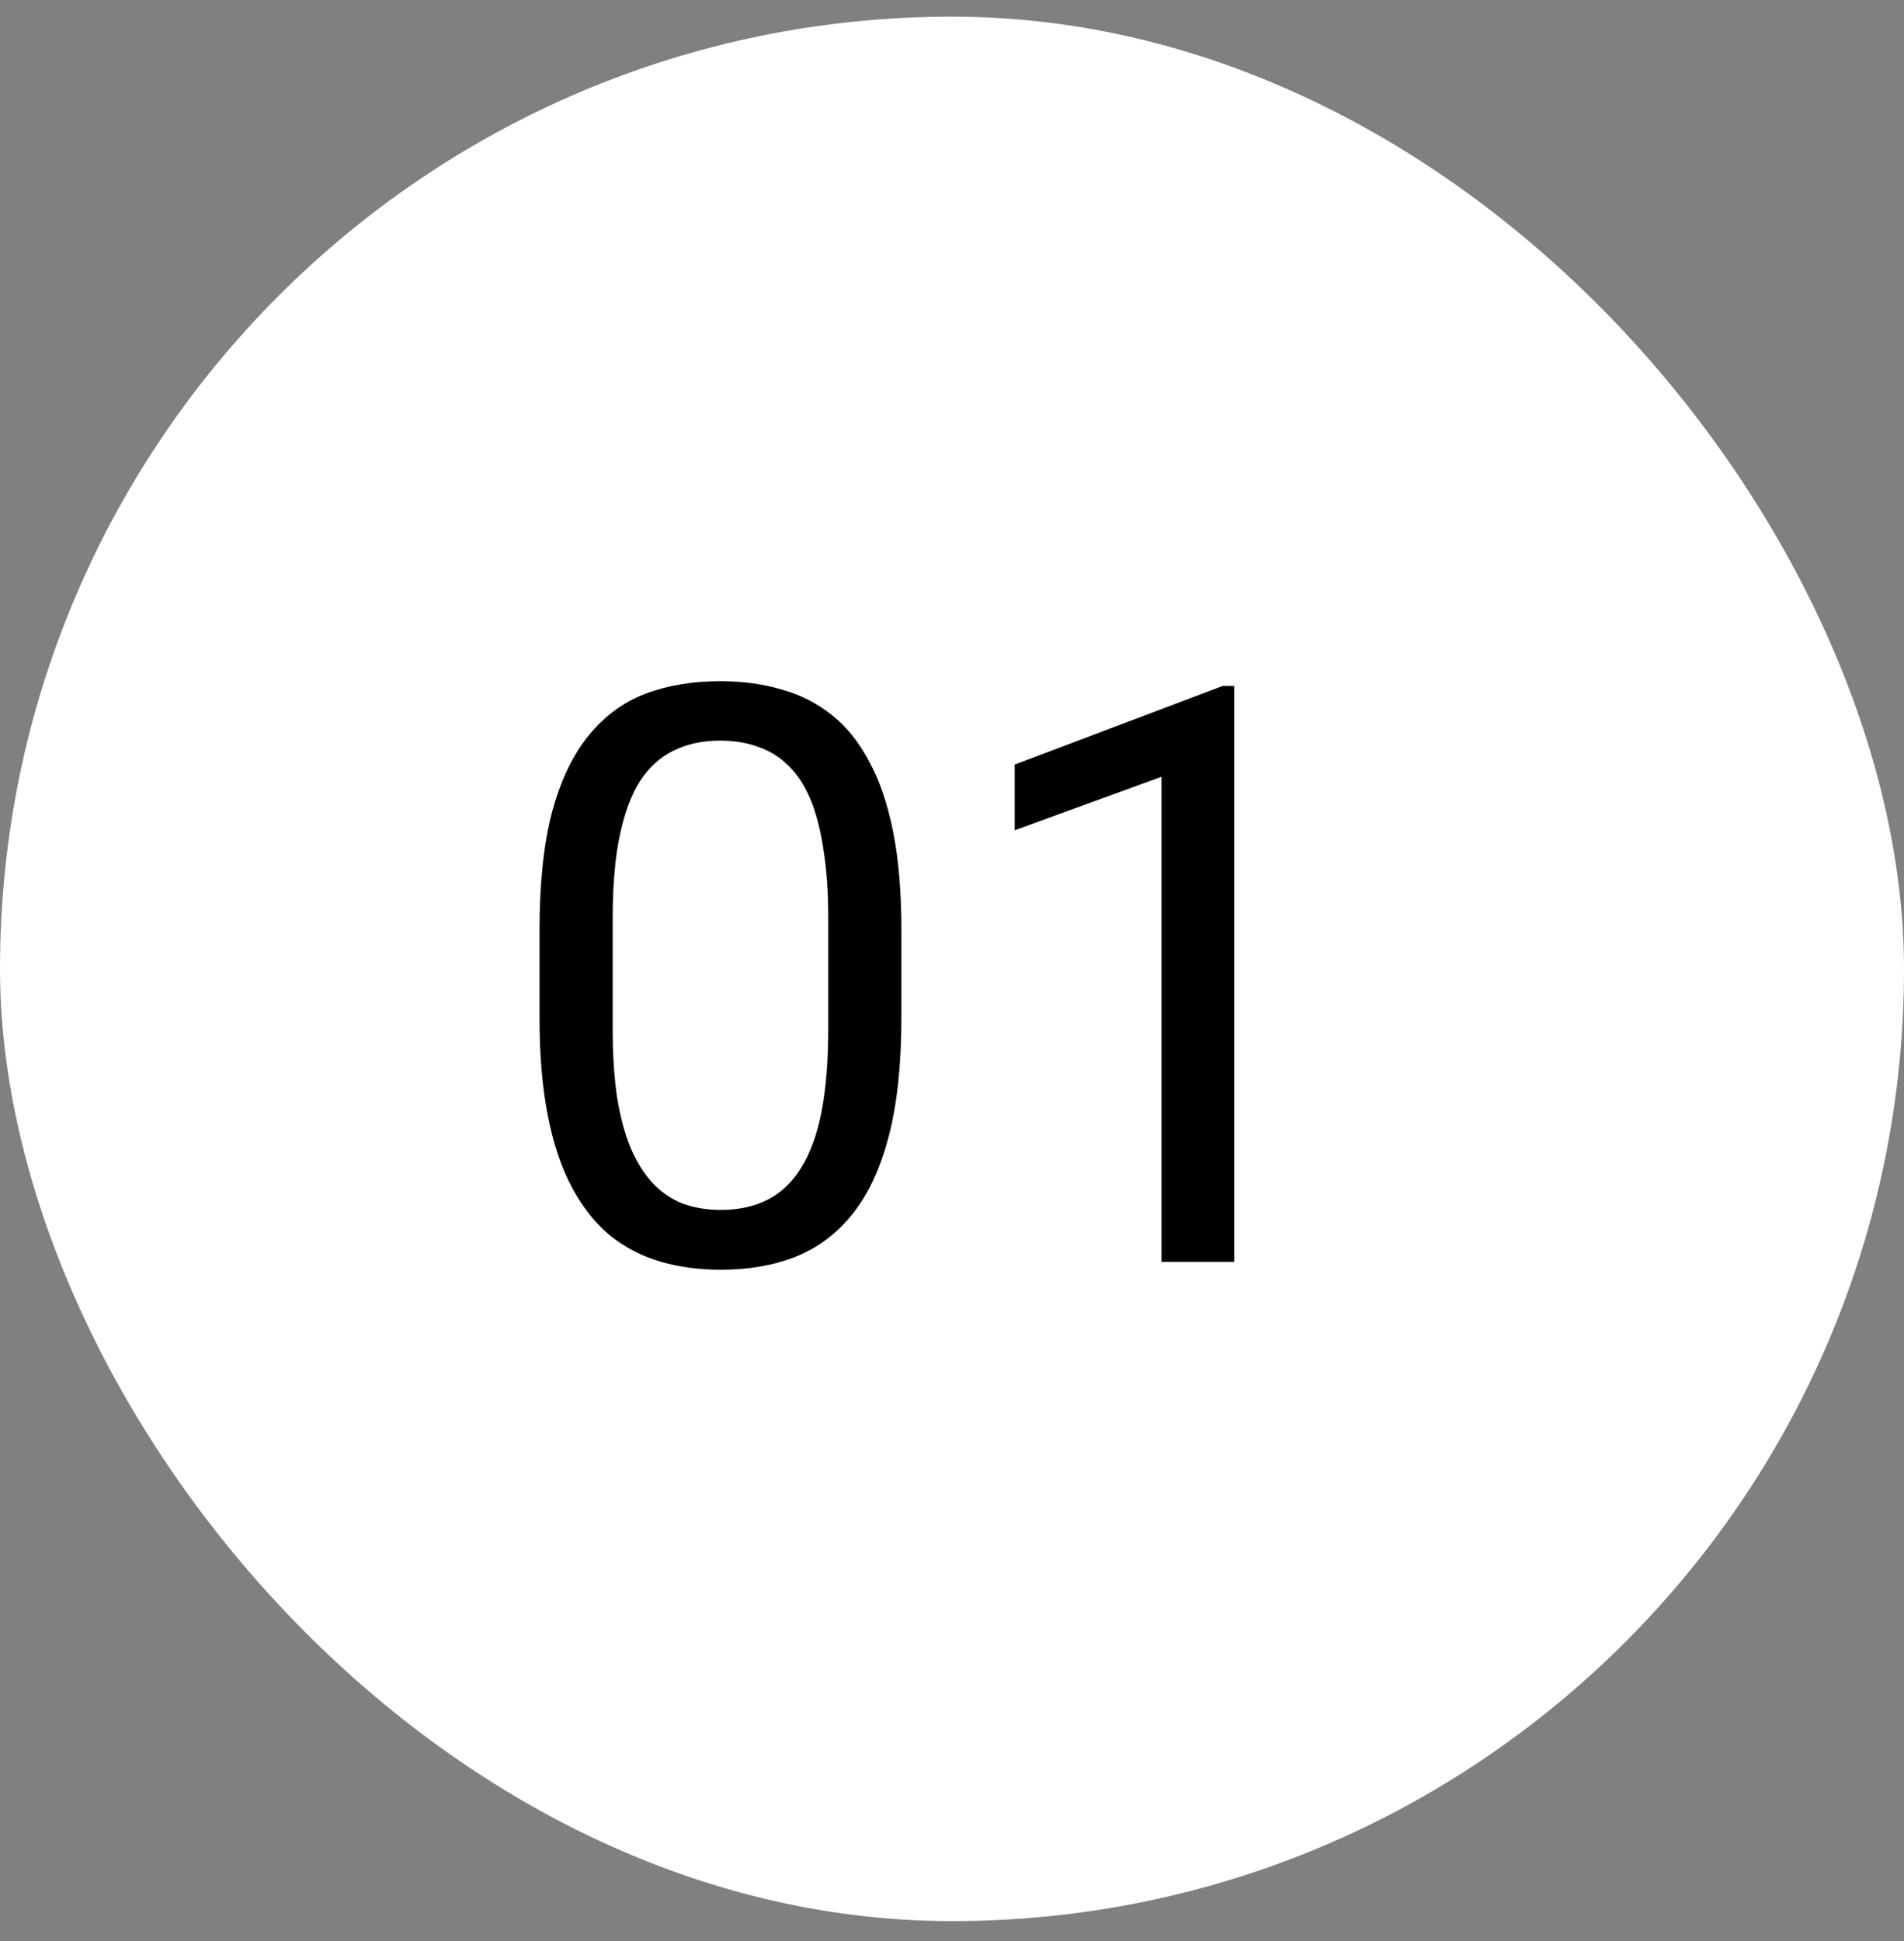
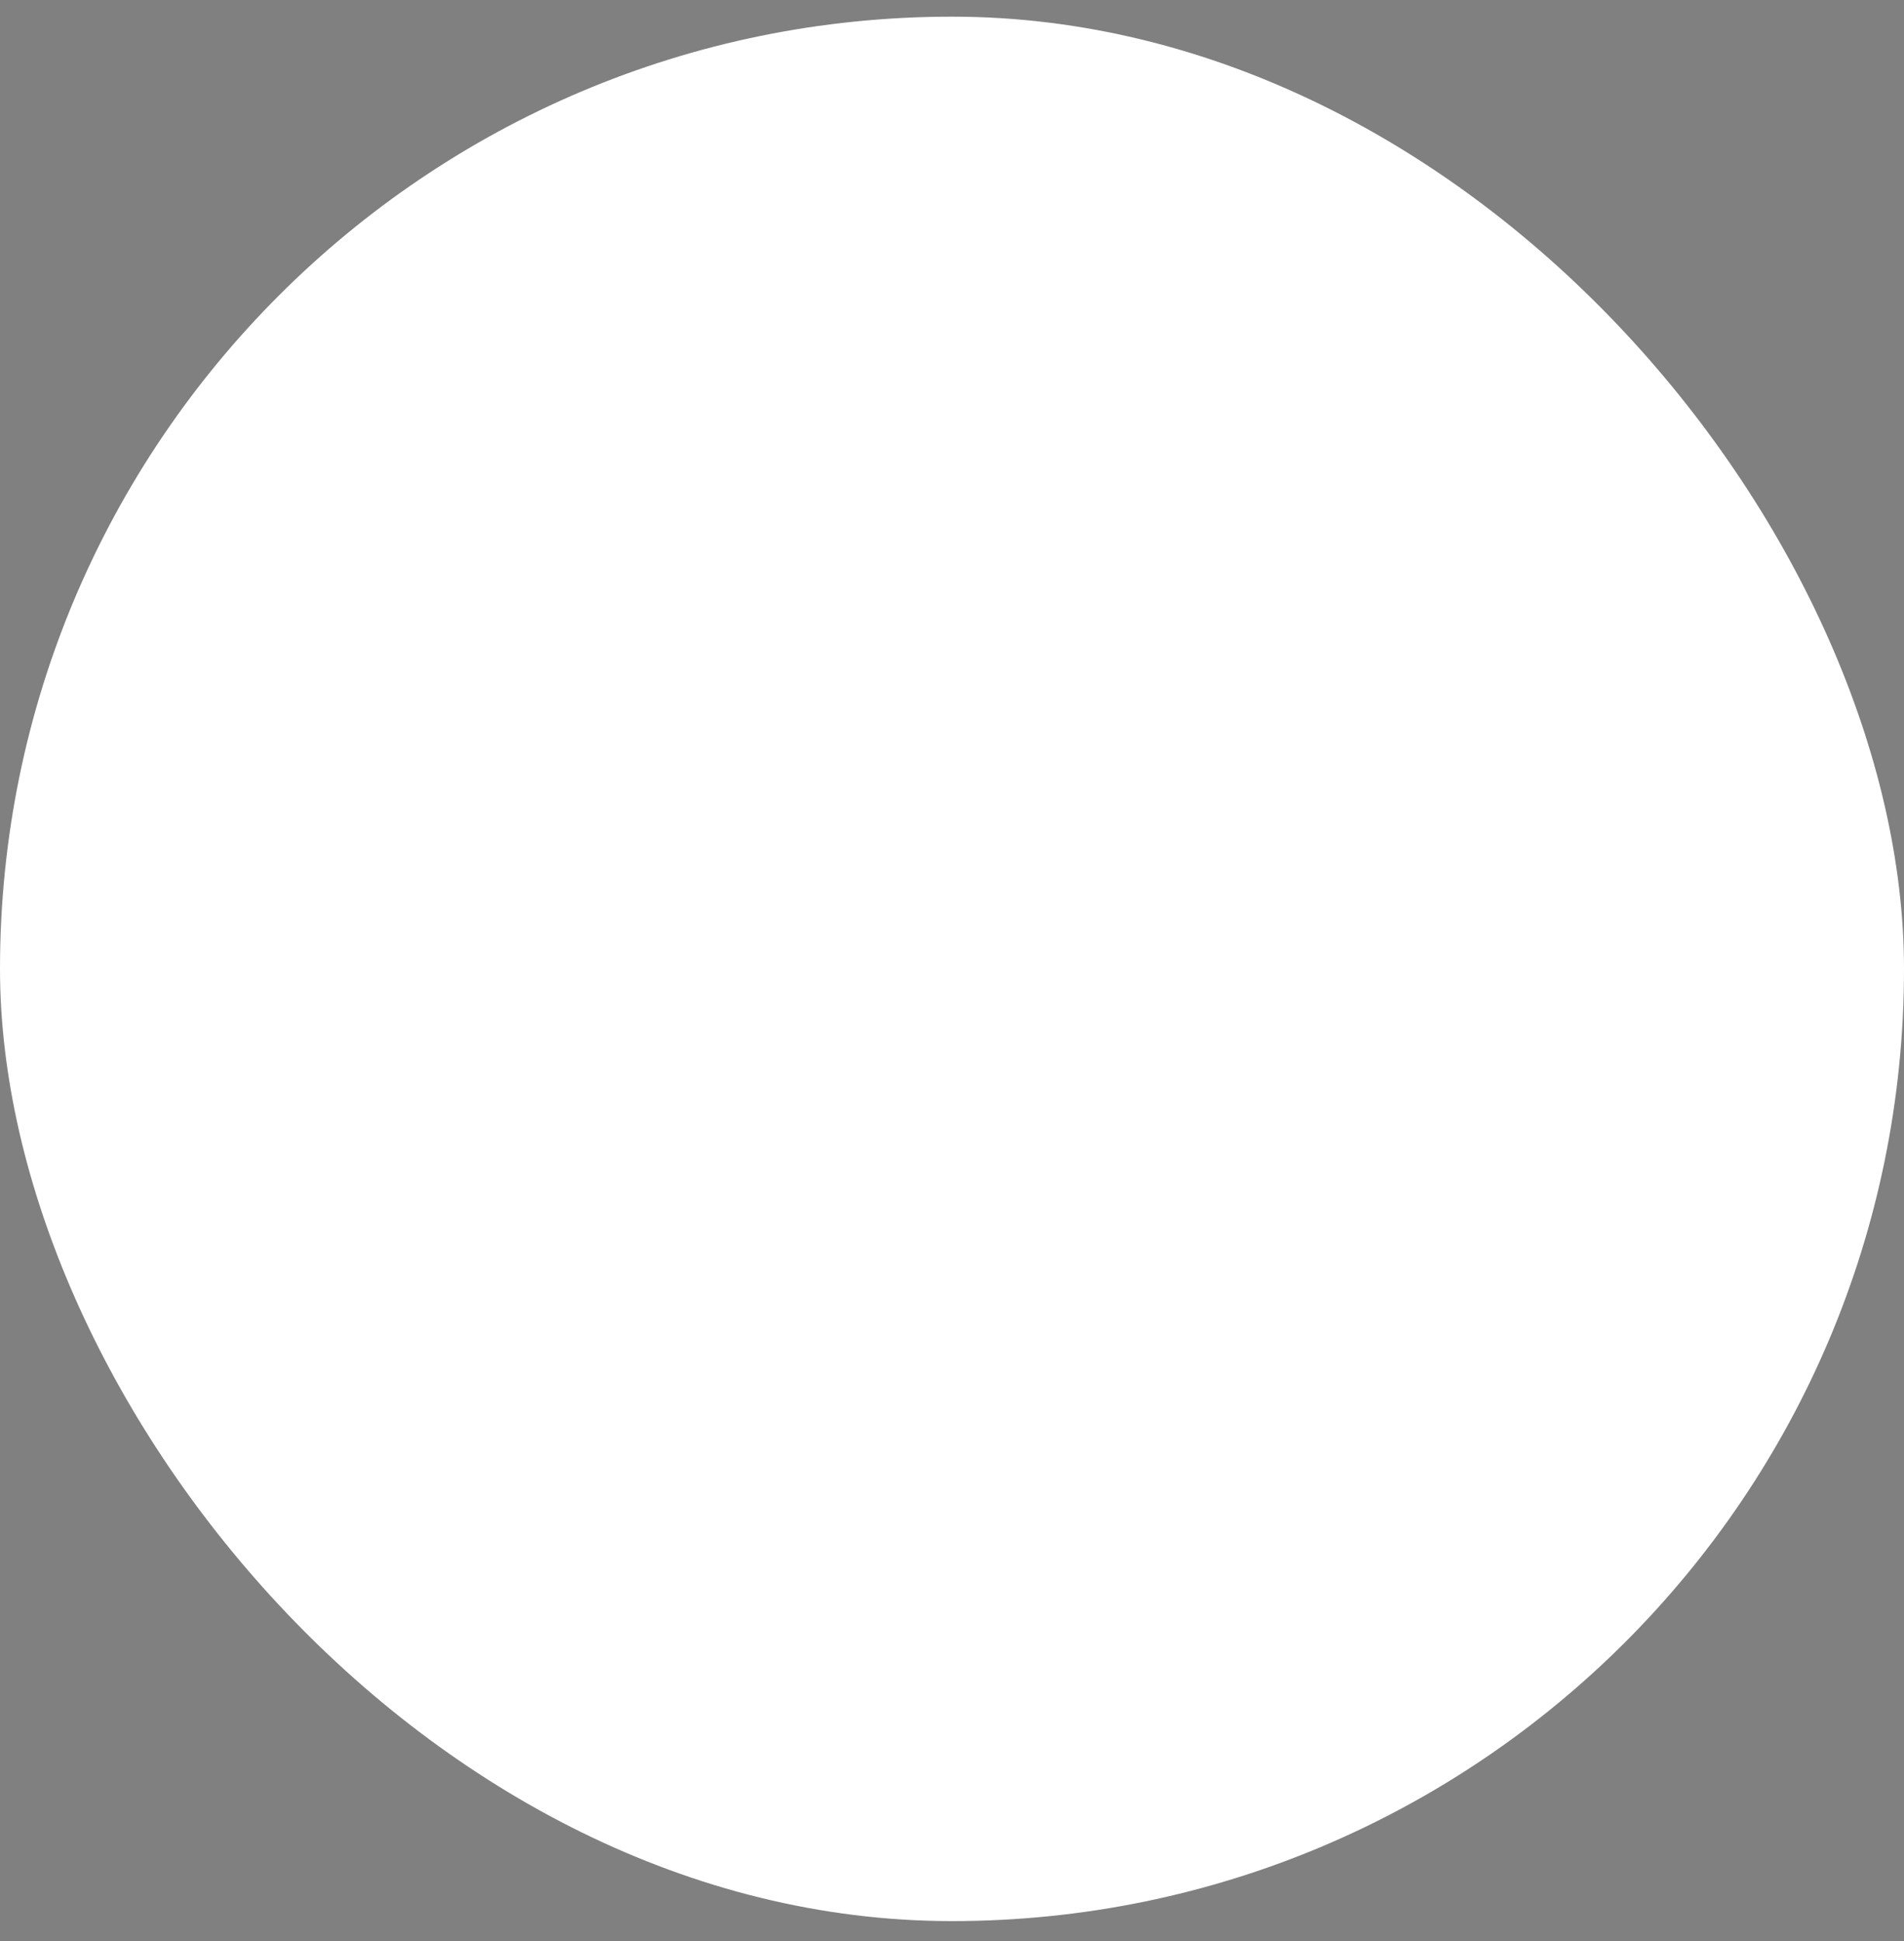
<svg xmlns="http://www.w3.org/2000/svg" width="52" height="53" viewBox="0 0 52 53" fill="none">
  <rect x="0" y="0" width="52" height="53" fill="#808080" stroke="none" />
  <rect y="0.455" width="52" height="52" rx="26" fill="white" />
-   <path d="M24.618 25.389V27.773C24.618 29.055 24.504 30.137 24.274 31.018C24.045 31.898 23.716 32.607 23.286 33.145C22.856 33.682 22.337 34.072 21.729 34.315C21.127 34.552 20.447 34.67 19.688 34.67C19.086 34.67 18.531 34.595 18.023 34.444C17.514 34.294 17.056 34.054 16.648 33.725C16.246 33.388 15.903 32.951 15.616 32.414C15.33 31.877 15.111 31.225 14.961 30.459C14.81 29.693 14.735 28.797 14.735 27.773V25.389C14.735 24.107 14.85 23.033 15.079 22.166C15.315 21.299 15.648 20.605 16.078 20.082C16.508 19.552 17.023 19.172 17.625 18.943C18.234 18.714 18.914 18.6 19.666 18.6C20.275 18.6 20.833 18.675 21.342 18.825C21.857 18.968 22.316 19.201 22.717 19.523C23.118 19.838 23.458 20.261 23.737 20.791C24.024 21.314 24.242 21.955 24.393 22.714C24.543 23.473 24.618 24.365 24.618 25.389ZM22.62 28.096V25.056C22.62 24.354 22.577 23.738 22.491 23.208C22.412 22.671 22.294 22.213 22.137 21.833C21.979 21.453 21.779 21.145 21.535 20.909C21.299 20.673 21.023 20.501 20.708 20.394C20.4 20.279 20.053 20.222 19.666 20.222C19.193 20.222 18.774 20.311 18.409 20.49C18.044 20.662 17.736 20.938 17.485 21.317C17.242 21.697 17.056 22.195 16.927 22.811C16.798 23.426 16.733 24.175 16.733 25.056V28.096C16.733 28.797 16.773 29.417 16.852 29.954C16.938 30.491 17.063 30.957 17.227 31.351C17.392 31.737 17.593 32.056 17.829 32.307C18.065 32.557 18.338 32.743 18.645 32.865C18.961 32.98 19.308 33.037 19.688 33.037C20.174 33.037 20.601 32.944 20.966 32.758C21.331 32.572 21.635 32.282 21.879 31.888C22.13 31.487 22.316 30.975 22.438 30.352C22.559 29.721 22.62 28.969 22.62 28.096ZM33.706 18.729V34.455H31.719V21.21L27.712 22.671V20.877L33.395 18.729H33.706Z" fill="black" />
</svg>